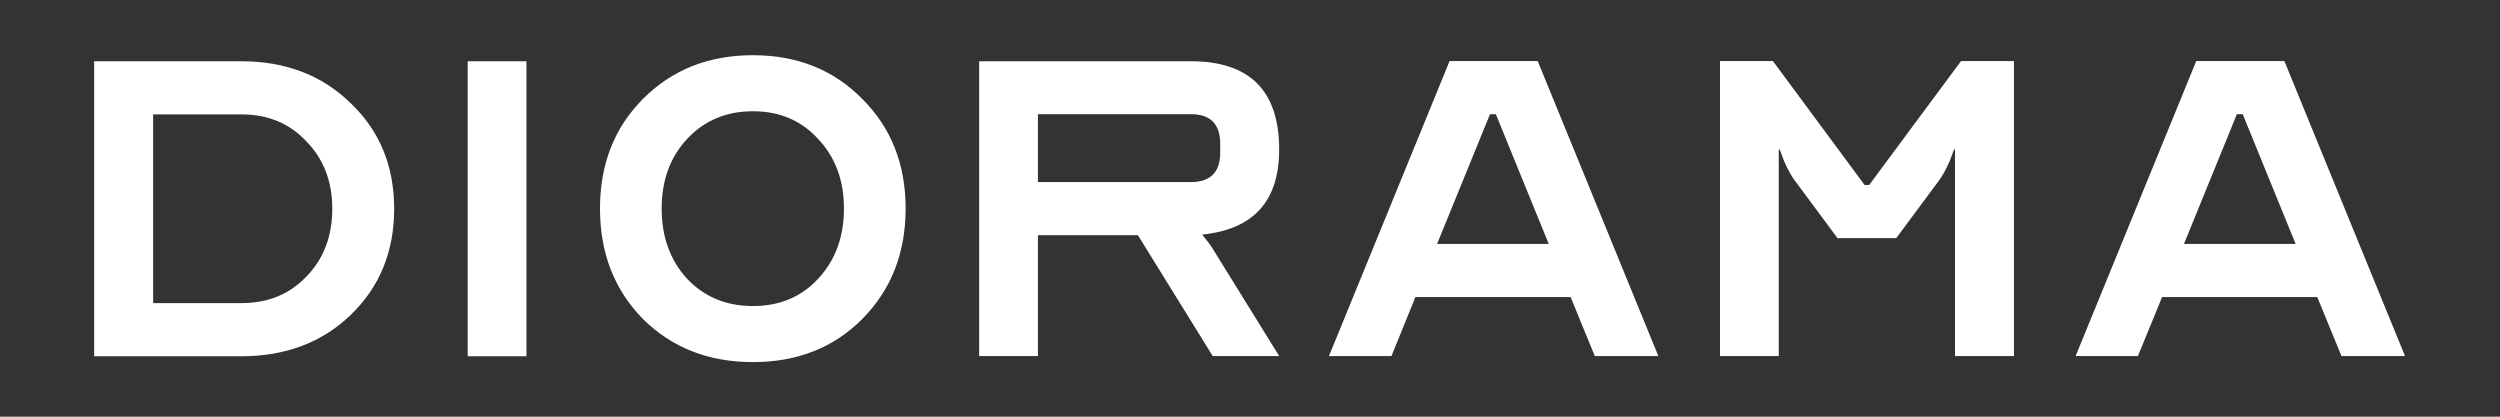
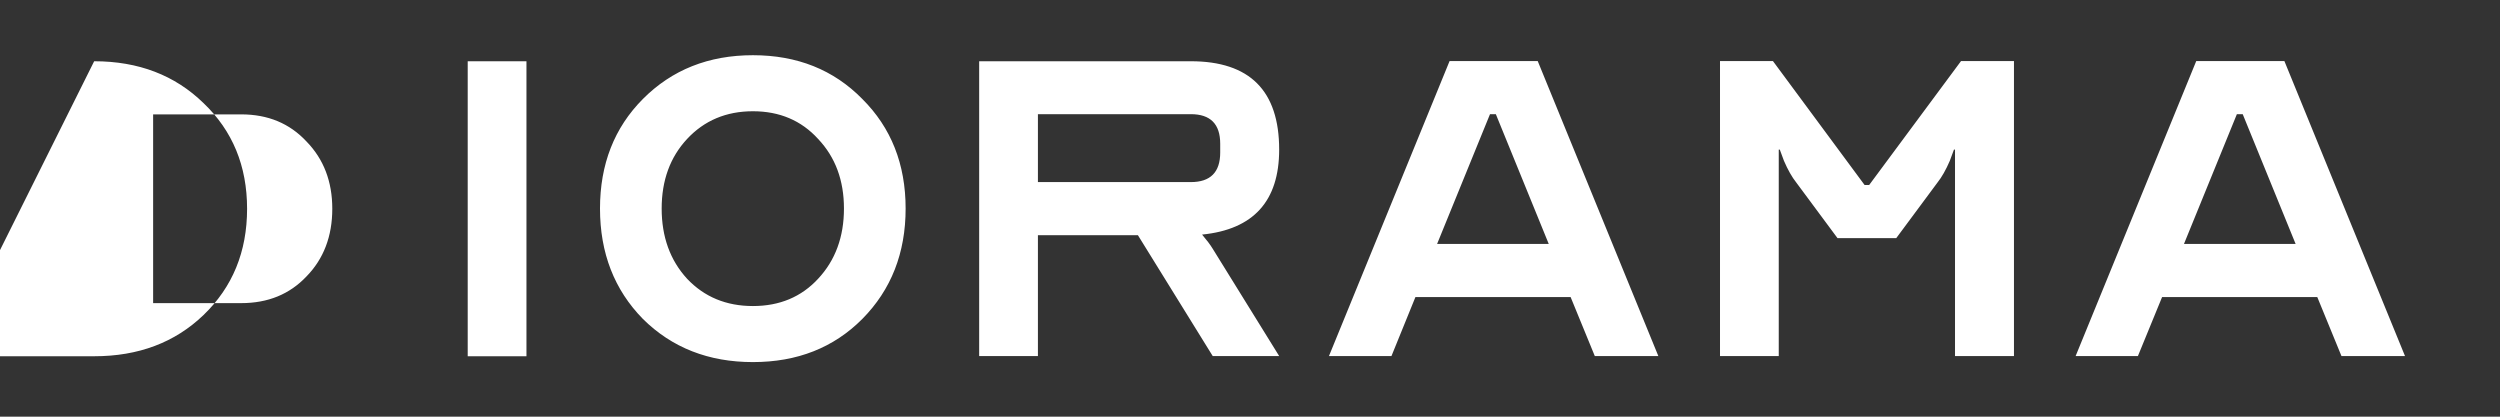
<svg xmlns="http://www.w3.org/2000/svg" version="1.2" viewBox="0 0 1200 200" width="1200" height="200">
  <rect x="0" y="0" width="1200" height="200" fill="#333333" stroke="none" />
  <style>.a{fill:#fff}</style>
-   <path class="a" d="m45.2 29.4h70.6q31.9 0 52.5 20.1 20.9 19.9 20.9 50.7 0 30.9-20.9 51-20.6 19.8-52.5 19.8h-70.6zm28.3 25.5v90.6h42.3q19.2 0 31.3-12.8 12.4-12.7 12.4-32.5 0-19.6-12.4-32.3-12.1-13-31.3-13zm151-25.5h28.2v141.6h-28.2zm63.5 70.7q0-31.9 20.6-52.6 20.9-21 52.8-21 31.9 0 52.5 21 20.8 20.7 20.8 52.6 0 32-20.8 53-20.6 20.7-52.5 20.7-31.9 0-52.8-20.7-20.6-21-20.6-53zm29.6 0q0 20.4 12.2 33.7 12.4 13.1 31.6 13.1 19.2 0 31.3-13.1 12.4-13.3 12.4-33.7 0-20.3-12.4-33.4-12.1-13.3-31.3-13.3-19.2 0-31.6 13.3-12.2 13.1-12.2 33.4zm180.6 70.8h-28.2v-141.5h101.6q42.4 0 42.4 42.4 0 37.1-37 40.8 3.4 4 5.1 6.8l31.9 51.5h-31.9l-35.9-58h-48zm0-116.1v32.6h73.4q14.1 0 14.1-14.2v-4.2q0-14.2-14.1-14.2zm139.7 116.1l57.9-141.6h42.3l57.9 141.6h-30.5l-11.6-28.3h-74.5l-11.5 28.3zm77.3-116.1l-25.4 62.3h53.6l-25.4-62.3zm110.4 116.1v-141.6h25.4l44 59.5h2.2l44.1-59.5h25.4v141.6h-28.3v-99.1h-0.5q-0.9 2.5-2 5.4-2.8 6.5-5.9 10.4l-19.8 26.7h-28.2l-19.8-26.7q-3.1-3.9-5.9-10.4-1.1-2.9-2-5.4h-0.5v99.1zm170.7 0l57.9-141.6h42.3l57.9 141.6h-30.5l-11.6-28.3h-74.5l-11.6 28.3zm77.4-116.1l-25.4 62.3h53.6l-25.4-62.3z" />
+   <path class="a" d="m45.2 29.4q31.9 0 52.5 20.1 20.9 19.9 20.9 50.7 0 30.9-20.9 51-20.6 19.8-52.5 19.8h-70.6zm28.3 25.5v90.6h42.3q19.2 0 31.3-12.8 12.4-12.7 12.4-32.5 0-19.6-12.4-32.3-12.1-13-31.3-13zm151-25.5h28.2v141.6h-28.2zm63.5 70.7q0-31.9 20.6-52.6 20.9-21 52.8-21 31.9 0 52.5 21 20.8 20.7 20.8 52.6 0 32-20.8 53-20.6 20.7-52.5 20.7-31.9 0-52.8-20.7-20.6-21-20.6-53zm29.6 0q0 20.4 12.2 33.7 12.4 13.1 31.6 13.1 19.2 0 31.3-13.1 12.4-13.3 12.4-33.7 0-20.3-12.4-33.4-12.1-13.3-31.3-13.3-19.2 0-31.6 13.3-12.2 13.1-12.2 33.4zm180.6 70.8h-28.2v-141.5h101.6q42.4 0 42.4 42.4 0 37.1-37 40.8 3.4 4 5.1 6.8l31.9 51.5h-31.9l-35.9-58h-48zm0-116.1v32.6h73.4q14.1 0 14.1-14.2v-4.2q0-14.2-14.1-14.2zm139.7 116.1l57.9-141.6h42.3l57.9 141.6h-30.5l-11.6-28.3h-74.5l-11.5 28.3zm77.3-116.1l-25.4 62.3h53.6l-25.4-62.3zm110.4 116.1v-141.6h25.4l44 59.5h2.2l44.1-59.5h25.4v141.6h-28.3v-99.1h-0.5q-0.9 2.5-2 5.4-2.8 6.5-5.9 10.4l-19.8 26.7h-28.2l-19.8-26.7q-3.1-3.9-5.9-10.4-1.1-2.9-2-5.4h-0.5v99.1zm170.7 0l57.9-141.6h42.3l57.9 141.6h-30.5l-11.6-28.3h-74.5l-11.6 28.3zm77.4-116.1l-25.4 62.3h53.6l-25.4-62.3z" />
</svg>